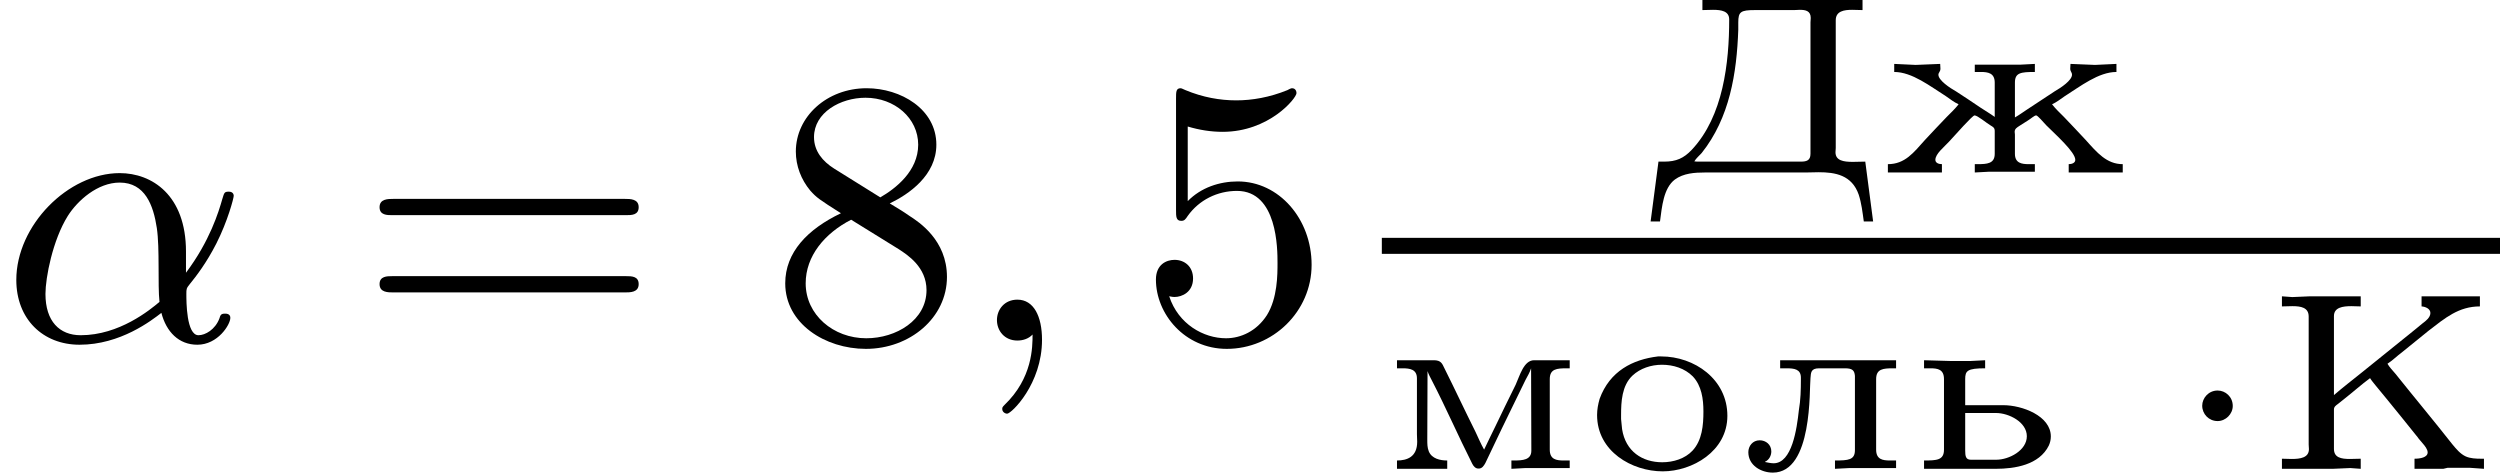
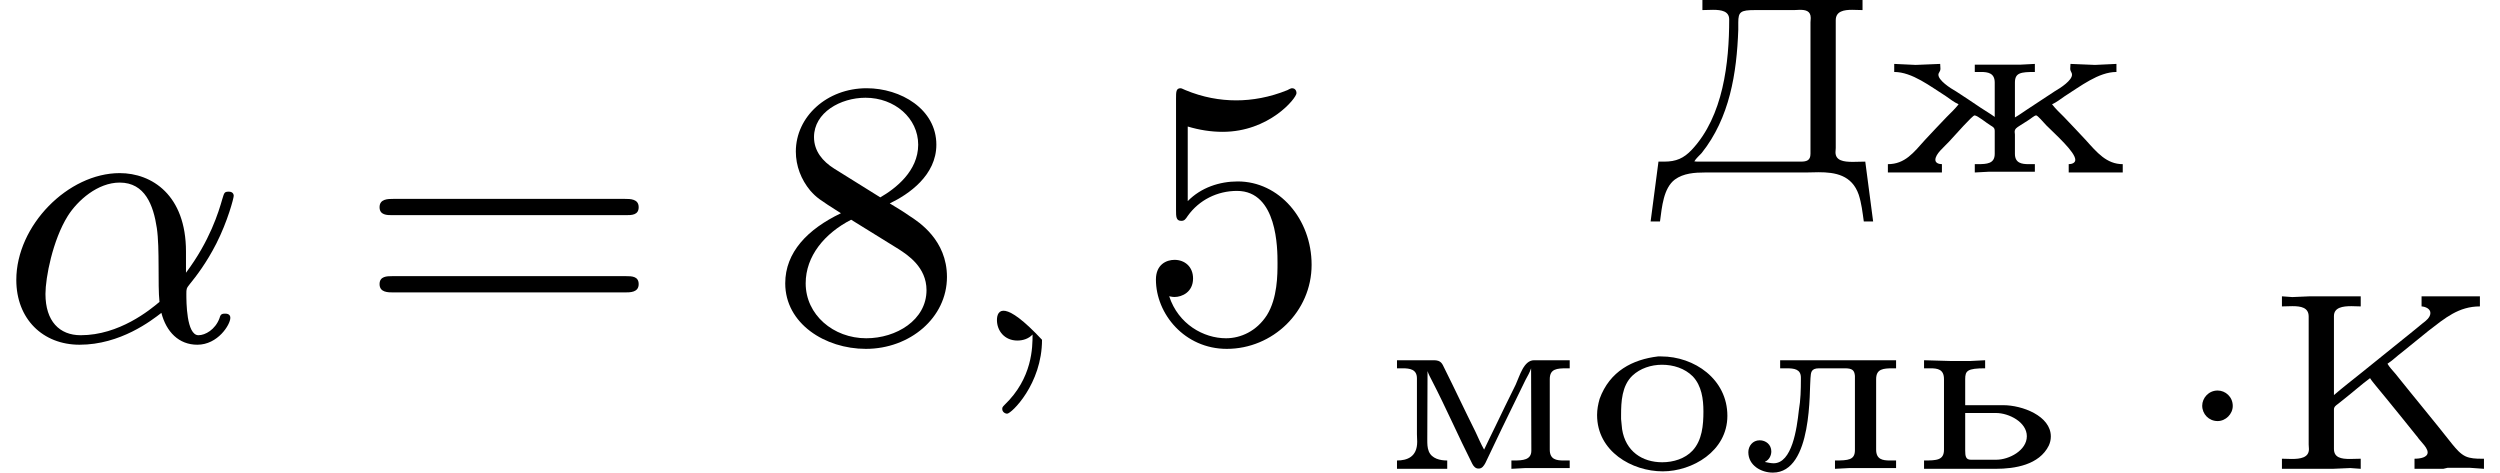
<svg xmlns="http://www.w3.org/2000/svg" xmlns:xlink="http://www.w3.org/1999/xlink" version="1.1" width="118.347pt" height="22.373pt" viewBox="187.902 220.871 118.347 22.373">
  <defs>
    <path id="g1-1" d="M1.494-1.494C1.494-1.71 1.321-1.859 1.136-1.859C.921-1.859 .771-1.68 .771-1.5C.771-1.303 .927-1.136 1.136-1.136C1.327-1.136 1.494-1.303 1.494-1.494Z" />
    <path id="g0-75" d="M.389-4.089V-3.85C.466-3.85 .55-3.856 .634-3.856C.837-3.856 1.022-3.826 1.022-3.61V-.58C1.022-.544 1.028-.508 1.028-.472C1.028-.269 .825-.239 .622-.239C.538-.239 .454-.245 .389-.245V-.006H1.59L2.008-.024L2.254-.006V-.245C2.17-.245 2.08-.239 1.997-.239C1.793-.239 1.62-.269 1.62-.478V-1.411C1.62-1.476 1.668-1.506 1.716-1.542L1.889-1.68C2.086-1.835 2.271-2.002 2.475-2.152C2.511-2.092 2.564-2.032 2.606-1.979L2.857-1.674C3.09-1.387 3.33-1.094 3.563-.801C3.587-.771 3.61-.747 3.628-.717L3.724-.604C3.772-.55 3.838-.466 3.838-.395C3.838-.275 3.664-.245 3.527-.245V-.006H4.208L4.31-.03H4.836L5.171-.006V-.245H5.099C4.979-.245 4.848-.251 4.74-.299C4.609-.359 4.513-.478 4.423-.586C3.981-1.148 3.521-1.698 3.072-2.26C3.007-2.337 2.935-2.409 2.887-2.493C3.007-2.57 3.114-2.678 3.228-2.762C3.437-2.935 3.652-3.102 3.862-3.276C4.25-3.575 4.573-3.85 5.075-3.85V-4.089H3.694V-3.85C3.784-3.844 3.903-3.796 3.903-3.694C3.903-3.587 3.79-3.503 3.718-3.449C3.64-3.383 3.563-3.324 3.485-3.258L2.283-2.289C2.062-2.11 1.835-1.937 1.62-1.751V-3.622C1.62-3.826 1.829-3.856 2.032-3.856C2.11-3.856 2.188-3.85 2.254-3.85V-4.089H1.052L.634-4.071L.389-4.089Z" />
    <path id="g0-196" d="M1.363-4.089V-3.85C1.441-3.85 1.53-3.856 1.614-3.856C1.811-3.856 1.997-3.826 1.997-3.628C1.997-2.612 1.859-1.339 1.112-.544C.921-.341 .741-.263 .46-.263H.323L.137 1.154H.359C.406 .801 .442 .365 .711 .161C.915 .012 1.178-.006 1.429-.006H3.814C3.909-.006 4.011-.012 4.113-.012C4.507-.012 4.902 .054 5.063 .52C5.129 .723 5.153 .938 5.183 1.154H5.404L5.218-.263C5.123-.263 5.021-.257 4.92-.257C4.704-.257 4.513-.287 4.513-.484C4.513-.52 4.519-.556 4.519-.586V-3.61C4.519-3.826 4.716-3.856 4.908-3.856C4.997-3.856 5.081-3.85 5.153-3.85V-4.089H1.363ZM1.172-.269C1.213-.341 1.285-.4 1.345-.466C2.008-1.297 2.176-2.355 2.212-3.383V-3.557C2.212-3.808 2.266-3.85 2.606-3.85H3.533C3.575-3.85 3.622-3.856 3.67-3.856C3.802-3.856 3.927-3.832 3.927-3.664C3.927-3.628 3.921-3.593 3.921-3.557V-.448C3.921-.293 3.832-.263 3.694-.263H1.291C1.249-.263 1.207-.263 1.172-.269Z" />
    <path id="g0-230" d="M.353-2.576V-2.385C.777-2.385 1.207-2.044 1.578-1.811C1.674-1.745 1.769-1.668 1.877-1.62C1.793-1.512 1.692-1.417 1.596-1.321C1.423-1.142 1.255-.962 1.082-.777C.813-.478 .61-.203 .203-.203V-.006H1.482V-.203C1.405-.203 1.327-.233 1.327-.305C1.327-.448 1.536-.61 1.65-.735C1.805-.903 2.206-1.357 2.254-1.357C2.325-1.357 2.534-1.178 2.636-1.118C2.696-1.082 2.732-1.064 2.732-.986V-.448C2.732-.215 2.552-.203 2.325-.203H2.26V-.006L2.6-.024H3.682V-.203H3.539C3.371-.203 3.21-.227 3.21-.448V-.903C3.21-.921 3.204-.944 3.204-.968C3.204-1.04 3.258-1.07 3.312-1.106L3.509-1.231C3.581-1.273 3.67-1.357 3.712-1.357C3.748-1.357 3.879-1.201 3.951-1.124C4.172-.903 4.639-.49 4.639-.305C4.639-.227 4.549-.203 4.483-.203V-.006H5.762V-.203C5.38-.203 5.153-.478 4.884-.777C4.71-.962 4.543-1.142 4.37-1.321C4.274-1.417 4.172-1.512 4.089-1.62C4.196-1.668 4.292-1.745 4.388-1.811C4.758-2.044 5.189-2.385 5.613-2.385V-2.576L5.105-2.552L4.525-2.576C4.525-2.54 4.519-2.505 4.519-2.463C4.519-2.397 4.561-2.379 4.561-2.319C4.561-2.188 4.304-2.014 4.148-1.925C3.927-1.781 3.706-1.632 3.485-1.488C3.395-1.429 3.306-1.363 3.21-1.309V-2.134C3.21-2.367 3.347-2.385 3.682-2.385V-2.576L3.341-2.558H2.26V-2.385H2.403C2.57-2.385 2.732-2.361 2.732-2.134V-1.321C2.624-1.399 2.511-1.465 2.403-1.536C2.206-1.668 2.014-1.799 1.817-1.925C1.668-2.008 1.399-2.188 1.399-2.319C1.399-2.373 1.447-2.391 1.447-2.463C1.447-2.505 1.441-2.54 1.441-2.576L.861-2.552L.353-2.576Z" />
    <path id="g0-235" d="M.962-2.576V-2.385H1.112C1.291-2.385 1.453-2.367 1.453-2.164V-2.122C1.453-1.883 1.447-1.632 1.405-1.393C1.357-.95 1.243-.137 .807-.137C.741-.137 .669-.155 .604-.167V-.173C.699-.215 .753-.317 .753-.418C.753-.58 .622-.681 .478-.681C.311-.681 .209-.544 .209-.4C.209-.084 .514 .084 .789 .084C1.739 .084 1.65-1.907 1.68-2.152C1.692-2.271 1.68-2.385 1.883-2.385H2.493C2.672-2.385 2.72-2.337 2.732-2.206V-.448C2.732-.215 2.576-.203 2.26-.203V-.006L2.606-.024H3.706V-.203H3.563C3.389-.203 3.234-.227 3.234-.46V-2.128C3.234-2.373 3.401-2.385 3.64-2.385H3.706V-2.576H.962Z" />
    <path id="g0-236" d="M.359-2.576V-2.385H.49C.664-2.385 .831-2.361 .831-2.146V-.825C.831-.765 .837-.705 .837-.646C.837-.287 .598-.203 .359-.203V-.006H1.548V-.203C1.381-.203 1.184-.245 1.112-.418C1.076-.508 1.076-.598 1.076-.693L1.082-2.319C1.106-2.242 1.148-2.17 1.184-2.098C1.518-1.453 1.811-.777 2.14-.126C2.17-.066 2.218-.012 2.283-.012H2.295C2.373-.012 2.415-.078 2.451-.143L2.648-.556C2.893-1.076 3.15-1.59 3.401-2.11C3.449-2.2 3.503-2.289 3.533-2.385L3.539-.436C3.539-.215 3.335-.203 3.126-.203H3.067V-.006L3.401-.024H4.447V-.203H4.304C4.131-.203 3.975-.227 3.975-.46V-2.128C3.975-2.373 4.142-2.385 4.382-2.385H4.447V-2.576H3.604C3.359-2.576 3.264-2.206 3.168-1.997C3.001-1.668 2.845-1.333 2.684-1.004C2.6-.825 2.505-.646 2.421-.46C2.343-.598 2.283-.741 2.218-.879C1.967-1.381 1.733-1.883 1.482-2.385C1.429-2.493 1.405-2.576 1.231-2.576H.359Z" />
    <path id="g0-238" d="M1.722-2.666C1.124-2.594 .58-2.319 .341-1.662C.305-1.536 .281-1.411 .281-1.279C.281-.418 1.106 .054 1.835 .054C2.529 .054 3.365-.418 3.365-1.261C3.365-2.128 2.582-2.666 1.799-2.666H1.722ZM.849-1.184V-1.279C.849-1.596 .867-1.973 1.118-2.212C1.303-2.385 1.56-2.469 1.817-2.469C2.086-2.469 2.355-2.385 2.546-2.194C2.756-1.973 2.798-1.656 2.798-1.363C2.798-1.04 2.768-.681 2.54-.436C2.361-.245 2.086-.161 1.823-.161C1.351-.161 .956-.418 .873-.944C.861-1.022 .861-1.106 .849-1.184Z" />
    <path id="g0-252" d="M.329-2.576V-2.385H.478C.652-2.385 .801-2.361 .801-2.128V-.46C.801-.209 .628-.203 .329-.203V-.006H2.026C2.475-.006 3.055-.096 3.282-.556C3.312-.622 3.33-.693 3.33-.771C3.33-1.261 2.648-1.512 2.206-1.512H1.303V-2.128C1.303-2.325 1.351-2.385 1.775-2.385V-2.576L1.429-2.558H.956L.329-2.576ZM1.303-1.327H2.032C2.337-1.327 2.762-1.112 2.762-.777S2.343-.221 2.038-.221H1.435C1.315-.221 1.303-.311 1.303-.442V-1.327Z" />
    <path id="g6-53" d="M.933-3.093C.933-2.932 .933-2.833 1.058-2.833C1.13-2.833 1.157-2.869 1.21-2.95C1.479-3.327 1.91-3.542 2.376-3.542C3.335-3.542 3.335-2.161 3.335-1.838C3.335-1.56 3.335-1.004 3.084-.601C2.842-.224 2.466-.054 2.116-.054C1.587-.054 .986-.386 .771-1.049C.78-1.049 .834-1.031 .897-1.031C1.076-1.031 1.336-1.148 1.336-1.47C1.336-1.748 1.139-1.91 .897-1.91C.708-1.91 .457-1.802 .457-1.444C.457-.628 1.139 .197 2.134 .197C3.219 .197 4.142-.681 4.142-1.793C4.142-2.878 3.371-3.766 2.394-3.766C1.964-3.766 1.524-3.622 1.21-3.3V-5.066C1.479-4.985 1.757-4.94 2.035-4.94C3.138-4.94 3.784-5.738 3.784-5.855C3.784-5.936 3.73-5.972 3.685-5.972C3.667-5.972 3.649-5.972 3.569-5.927C3.147-5.756 2.735-5.685 2.358-5.685C1.973-5.685 1.569-5.756 1.157-5.927C1.067-5.972 1.049-5.972 1.04-5.972C.933-5.972 .933-5.882 .933-5.73V-3.093Z" />
    <path id="g6-56" d="M1.542-4.071C1.273-4.241 1.067-4.483 1.067-4.815C1.067-5.398 1.695-5.747 2.286-5.747C2.977-5.747 3.533-5.263 3.533-4.636S2.995-3.596 2.636-3.389L1.542-4.071ZM2.86-3.246C3.309-3.461 3.963-3.909 3.963-4.636C3.963-5.478 3.12-5.972 2.313-5.972C1.372-5.972 .637-5.299 .637-4.474C.637-4.133 .762-3.811 .977-3.551C1.13-3.38 1.184-3.344 1.704-3.013C.915-2.636 .386-2.089 .386-1.354C.386-.403 1.327 .197 2.295 .197C3.335 .197 4.214-.538 4.214-1.506C4.214-2.376 3.551-2.806 3.327-2.95C3.228-3.022 2.968-3.183 2.86-3.246ZM1.946-2.86L3.075-2.161C3.282-2.026 3.73-1.739 3.73-1.193C3.73-.484 3.013-.054 2.304-.054C1.524-.054 .87-.61 .87-1.354C.87-2 1.318-2.537 1.946-2.86Z" />
    <path id="g6-61" d="M6.348-2.968C6.474-2.968 6.644-2.968 6.644-3.156C6.644-3.353 6.447-3.353 6.312-3.353H.843C.708-3.353 .511-3.353 .511-3.156C.511-2.968 .69-2.968 .807-2.968H6.348ZM6.312-1.139C6.447-1.139 6.644-1.139 6.644-1.336C6.644-1.524 6.474-1.524 6.348-1.524H.807C.69-1.524 .511-1.524 .511-1.336C.511-1.139 .708-1.139 .843-1.139H6.312Z" />
    <path id="g3-11" d="M4.402-2.107C4.402-3.443 3.596-3.963 2.833-3.963C1.614-3.963 .386-2.726 .386-1.435C.386-.511 1.013 .099 1.883 .099C2.851 .099 3.587-.475 3.82-.655C3.936-.206 4.232 .099 4.671 .099C5.156 .099 5.452-.377 5.452-.538C5.452-.637 5.353-.637 5.326-.637C5.227-.637 5.218-.601 5.192-.52C5.093-.26 4.86-.126 4.698-.126C4.411-.126 4.411-.924 4.411-1.103C4.411-1.219 4.411-1.237 4.492-1.336C4.645-1.524 4.887-1.838 5.12-2.295C5.389-2.824 5.532-3.371 5.532-3.425C5.532-3.434 5.532-3.524 5.416-3.524C5.308-3.524 5.308-3.497 5.263-3.353C5.174-3.04 4.967-2.358 4.402-1.605V-2.107ZM3.775-.915C3.551-.726 2.824-.126 1.91-.126C1.408-.126 1.076-.457 1.076-1.103C1.076-1.488 1.246-2.376 1.605-2.95C1.838-3.318 2.313-3.739 2.833-3.739C3.434-3.739 3.631-3.201 3.712-2.663C3.784-2.179 3.73-1.318 3.775-.915Z" />
-     <path id="g3-59" d="M1.632-.143C1.632 .152 1.632 .888 .968 1.524C.915 1.578 .915 1.587 .915 1.623C.915 1.686 .977 1.731 1.031 1.731C1.13 1.731 1.856 1.031 1.856-.018C1.856-.574 1.659-.968 1.273-.968C.968-.968 .789-.735 .789-.484S.968 0 1.273 0C1.408 0 1.542-.045 1.632-.143Z" />
+     <path id="g3-59" d="M1.632-.143C1.632 .152 1.632 .888 .968 1.524C.915 1.578 .915 1.587 .915 1.623C.915 1.686 .977 1.731 1.031 1.731C1.13 1.731 1.856 1.031 1.856-.018C.968-.968 .789-.735 .789-.484S.968 0 1.273 0C1.408 0 1.542-.045 1.632-.143Z" />
  </defs>
  <g id="page5" transform="matrix(2 0 0 2 0 0)">
    <use x="93.951" y="118.496" xlink:href="#g3-11" />
    <use x="102.424" y="118.496" xlink:href="#g6-61" />
    <use x="112.151" y="118.496" xlink:href="#g6-56" />
    <use x="116.759" y="118.496" xlink:href="#g3-59" />
    <use x="120.854" y="118.496" xlink:href="#g6-53" />
    <use x="132.883" y="114.524" xlink:href="#g0-196" />
    <use x="138.433" y="114.524" xlink:href="#g0-230" />
-     <rect x="126.658" y="116.065" height=".379" width="26.467" />
    <use x="126.658" y="121.538" xlink:href="#g0-236" />
    <use x="131.472" y="121.538" xlink:href="#g0-238" />
    <use x="135.124" y="121.538" xlink:href="#g0-235" />
    <use x="139.163" y="121.538" xlink:href="#g0-252" />
    <use x="145.305" y="121.538" xlink:href="#g1-1" />
    <use x="147.574" y="121.538" xlink:href="#g0-75" />
  </g>
</svg>